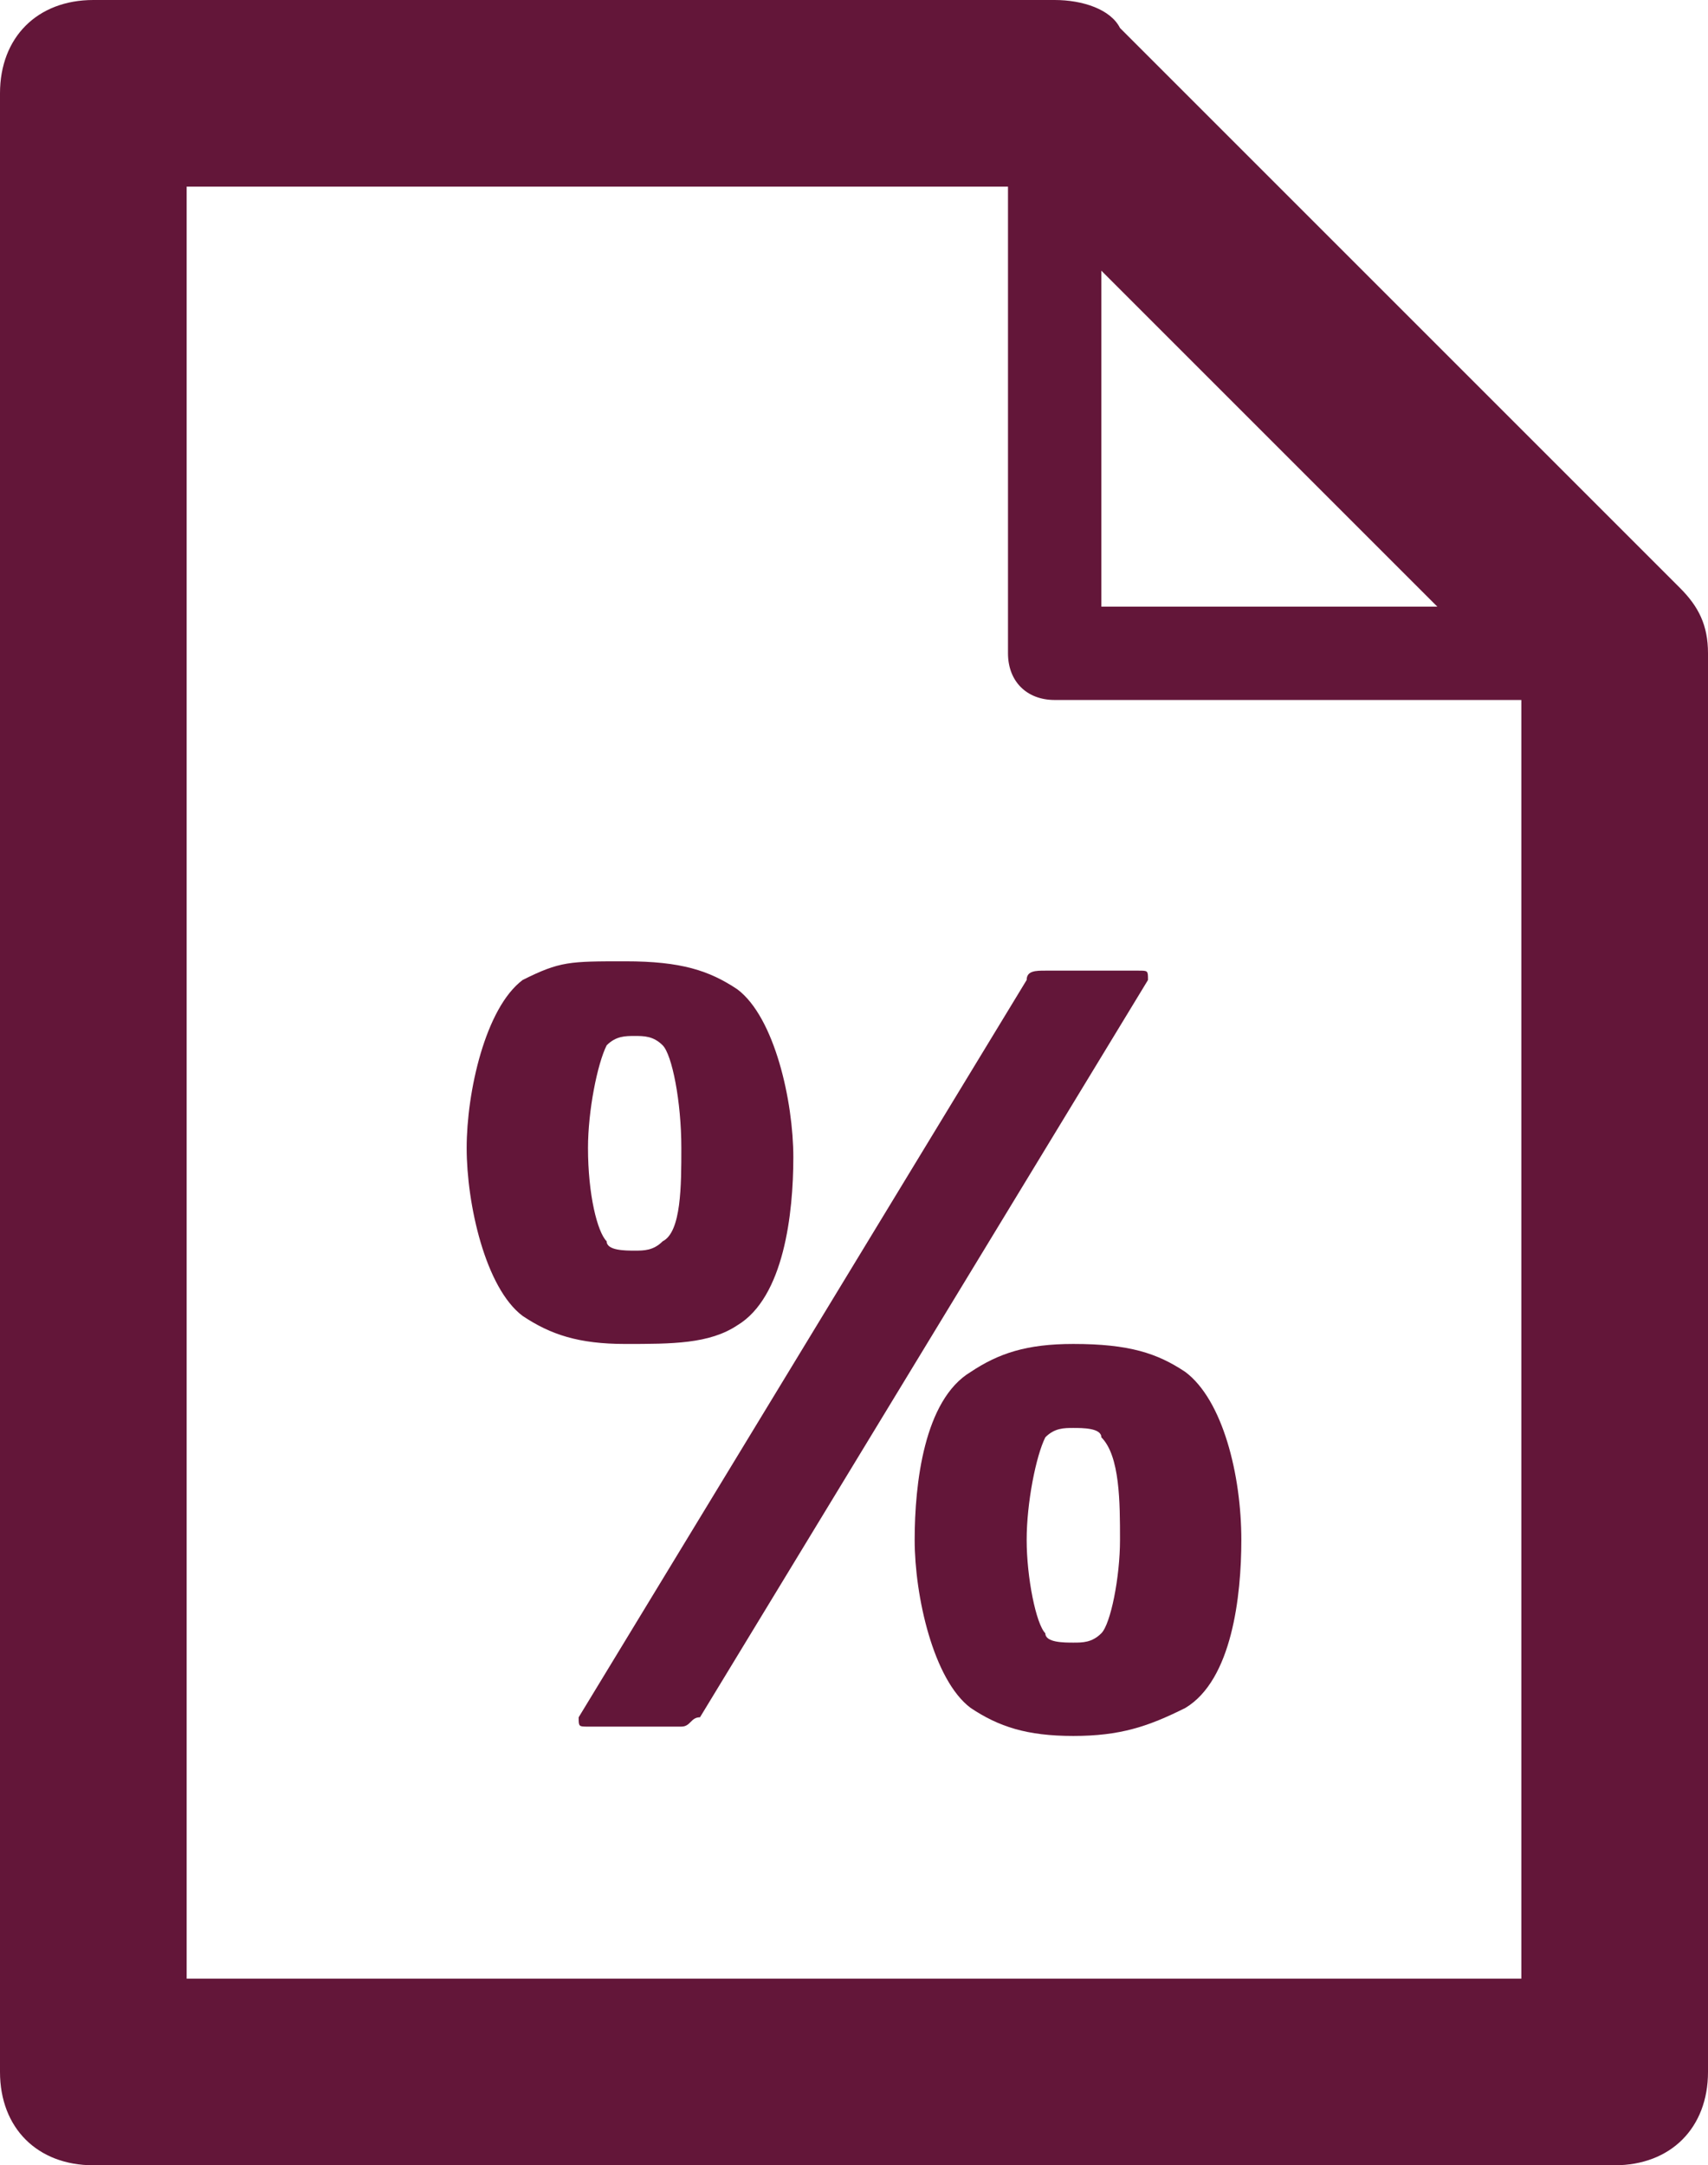
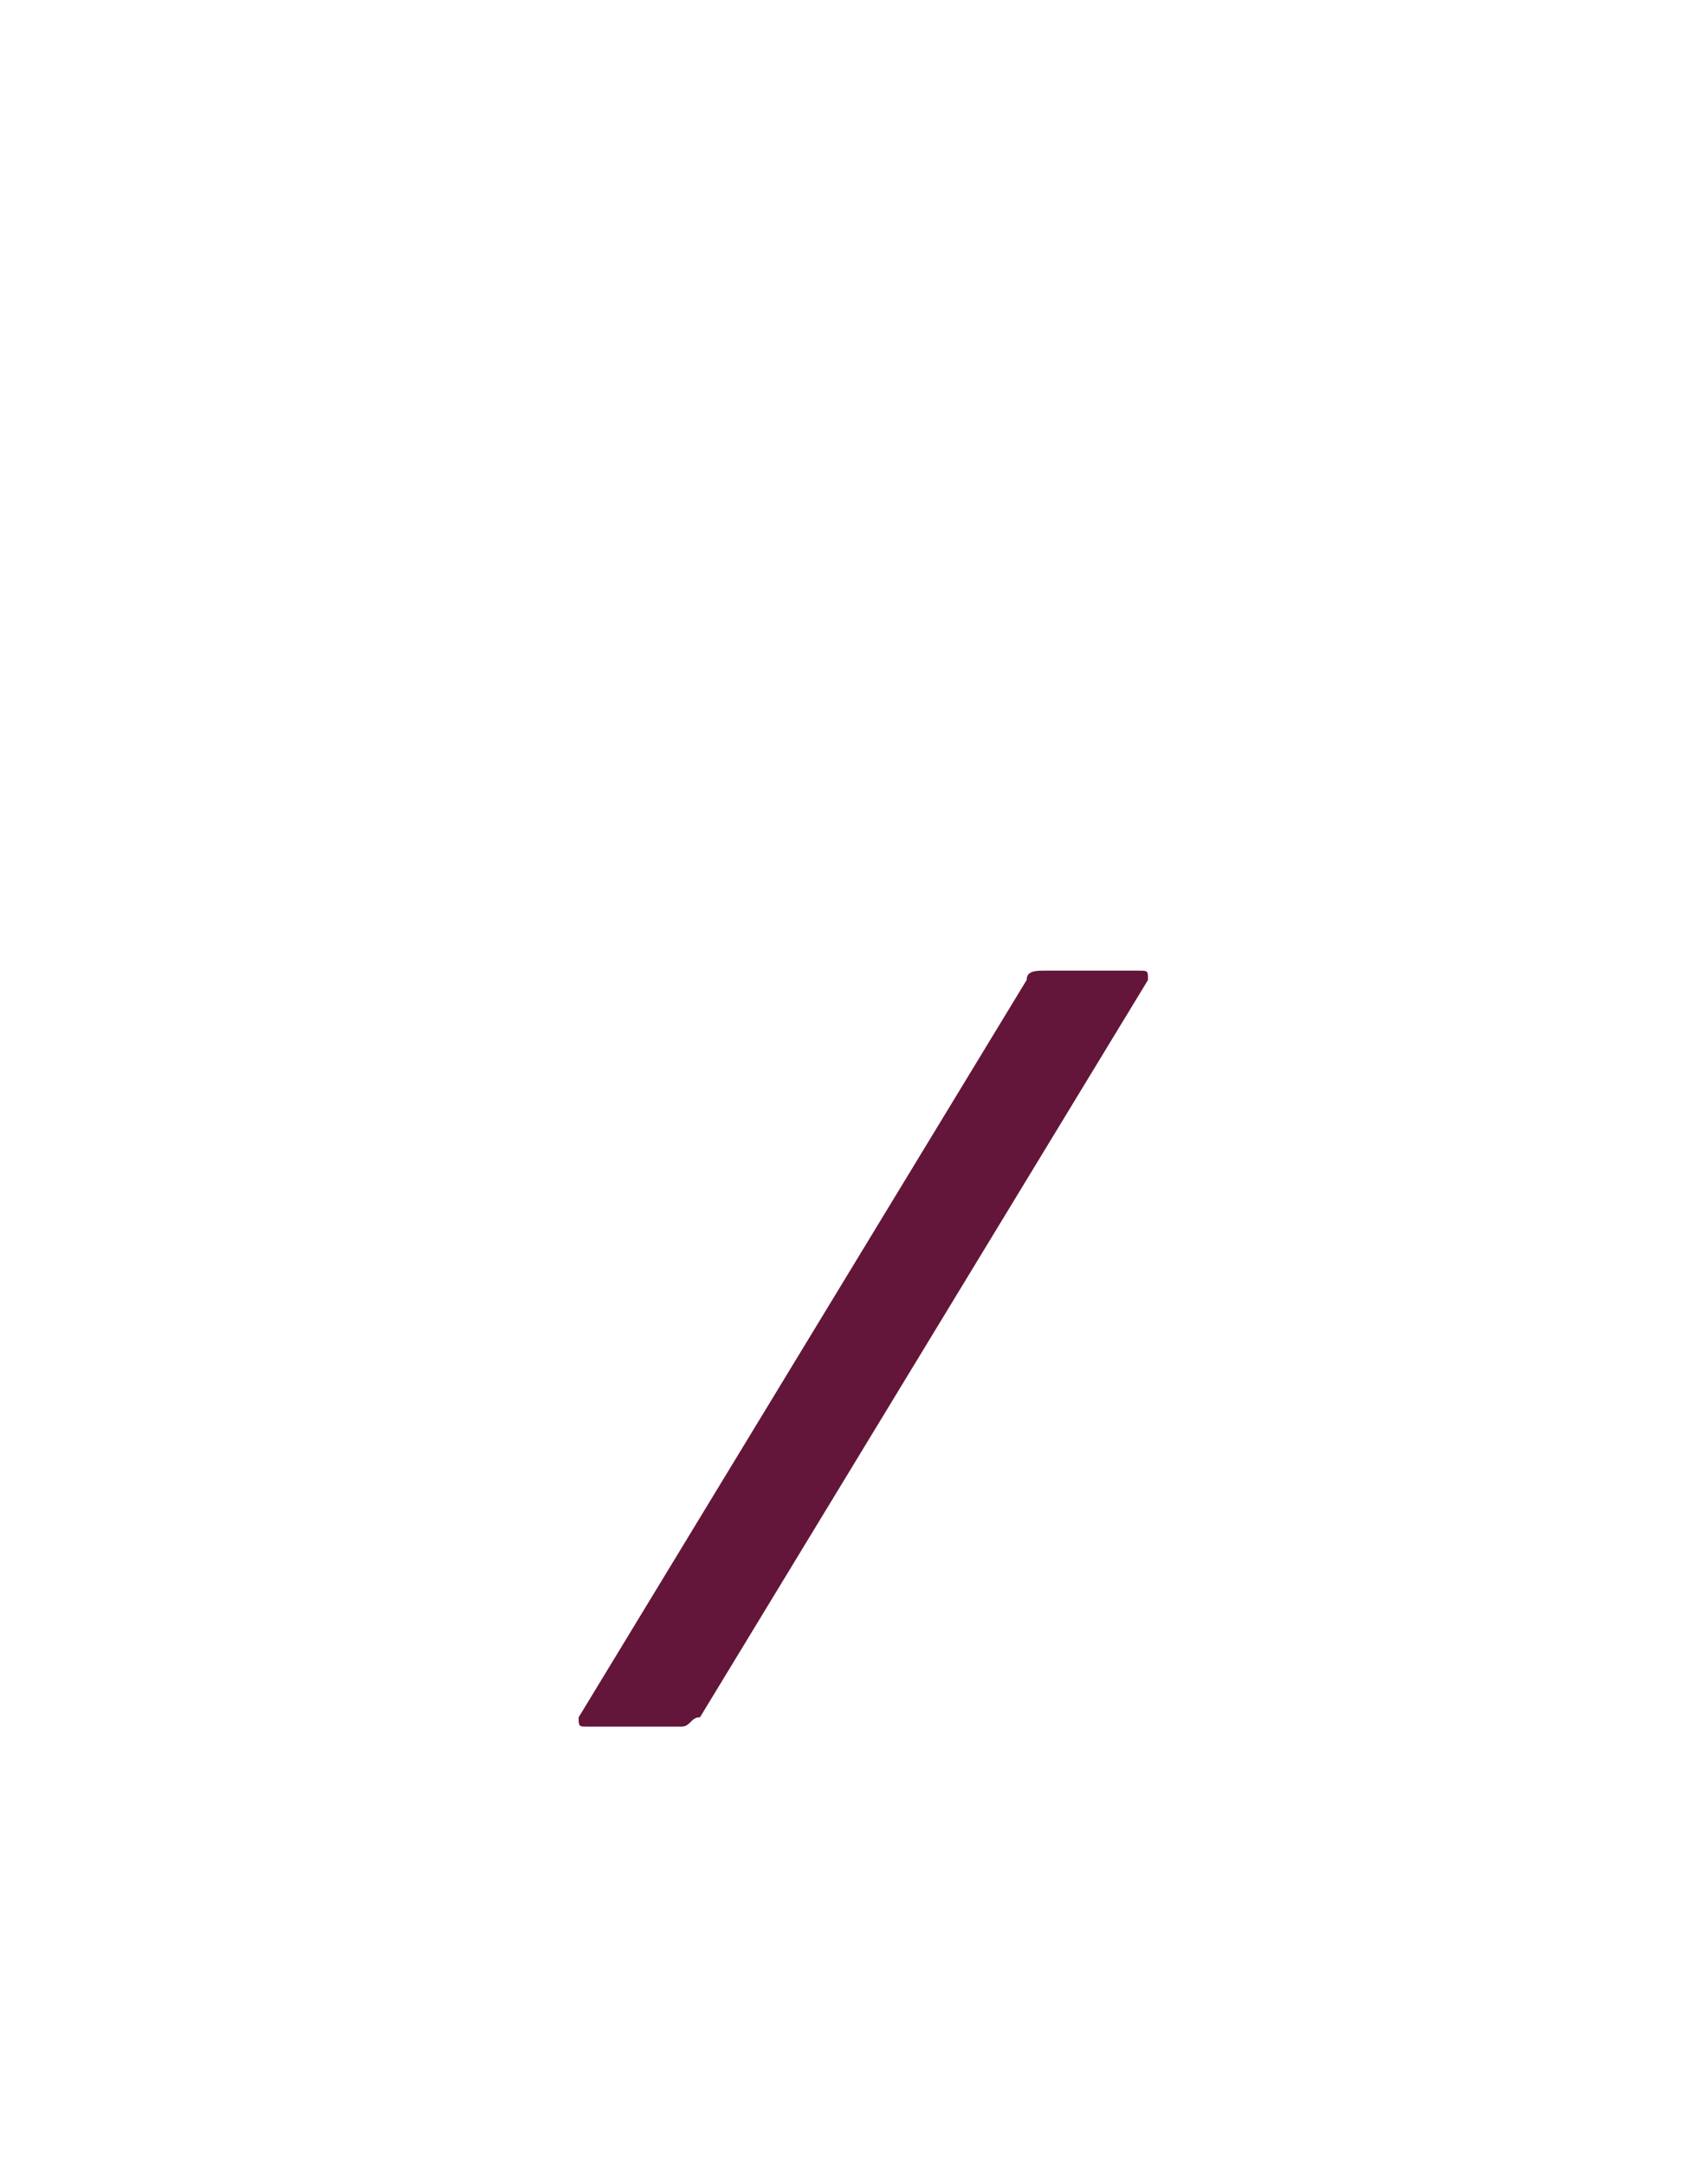
<svg xmlns="http://www.w3.org/2000/svg" version="1.2" baseProfile="tiny" id="Layer_1" x="0px" y="0px" viewBox="0 0 18.3 23.2" overflow="visible" xml:space="preserve">
  <g>
-     <path fill="#631639" d="M18,6.3l-6-6C11.9,0.1,11.6,0,11.3,0H1C0.4,0,0,0.4,0,1v21.2c0,0.6,0.4,1,1,1h16.3c0.6,0,1-0.4,1-1V7   C18.3,6.7,18.2,6.5,18,6.3z M11.8,2.9l3.6,3.6h-3.6V2.9z M16.3,21.2H2V2h8.8v5c0,0.3,0.2,0.5,0.5,0.5h5V21.2z" />
-     <path fill="#631639" d="M10.4,14.7c-0.5,0.3-0.6,1.2-0.6,1.8c0,0.6,0.2,1.5,0.6,1.8c0.3,0.2,0.6,0.3,1.1,0.3c0.5,0,0.8-0.1,1.2-0.3   c0.5-0.3,0.6-1.2,0.6-1.8c0-0.7-0.2-1.5-0.6-1.8c-0.3-0.2-0.6-0.3-1.2-0.3C11,14.4,10.7,14.5,10.4,14.7z M12,16.5   c0,0.4-0.1,0.9-0.2,1c-0.1,0.1-0.2,0.1-0.3,0.1c-0.1,0-0.3,0-0.3-0.1c-0.1-0.1-0.2-0.6-0.2-1c0-0.4,0.1-0.9,0.2-1.1   c0.1-0.1,0.2-0.1,0.3-0.1c0.1,0,0.3,0,0.3,0.1C12,15.6,12,16.1,12,16.5z" />
-     <path fill="#631639" d="M7.9,14.2c0.5-0.3,0.6-1.2,0.6-1.8s-0.2-1.5-0.6-1.8c-0.3-0.2-0.6-0.3-1.2-0.3S6,10.3,5.6,10.5   C5.2,10.8,5,11.7,5,12.3s0.2,1.5,0.6,1.8c0.3,0.2,0.6,0.3,1.1,0.3S7.6,14.4,7.9,14.2z M6.3,12.3c0-0.4,0.1-0.9,0.2-1.1   c0.1-0.1,0.2-0.1,0.3-0.1c0.1,0,0.2,0,0.3,0.1c0.1,0.1,0.2,0.6,0.2,1.1c0,0.4,0,0.9-0.2,1c-0.1,0.1-0.2,0.1-0.3,0.1   c-0.1,0-0.3,0-0.3-0.1C6.4,13.2,6.3,12.8,6.3,12.3z" />
    <path fill="#631639" d="M11,10.5l-4.8,7.9c0,0.1,0,0.1,0.1,0.1h1c0.1,0,0.1-0.1,0.2-0.1l4.8-7.9c0-0.1,0-0.1-0.1-0.1h-1   C11.1,10.4,11,10.4,11,10.5z" />
  </g>
</svg>